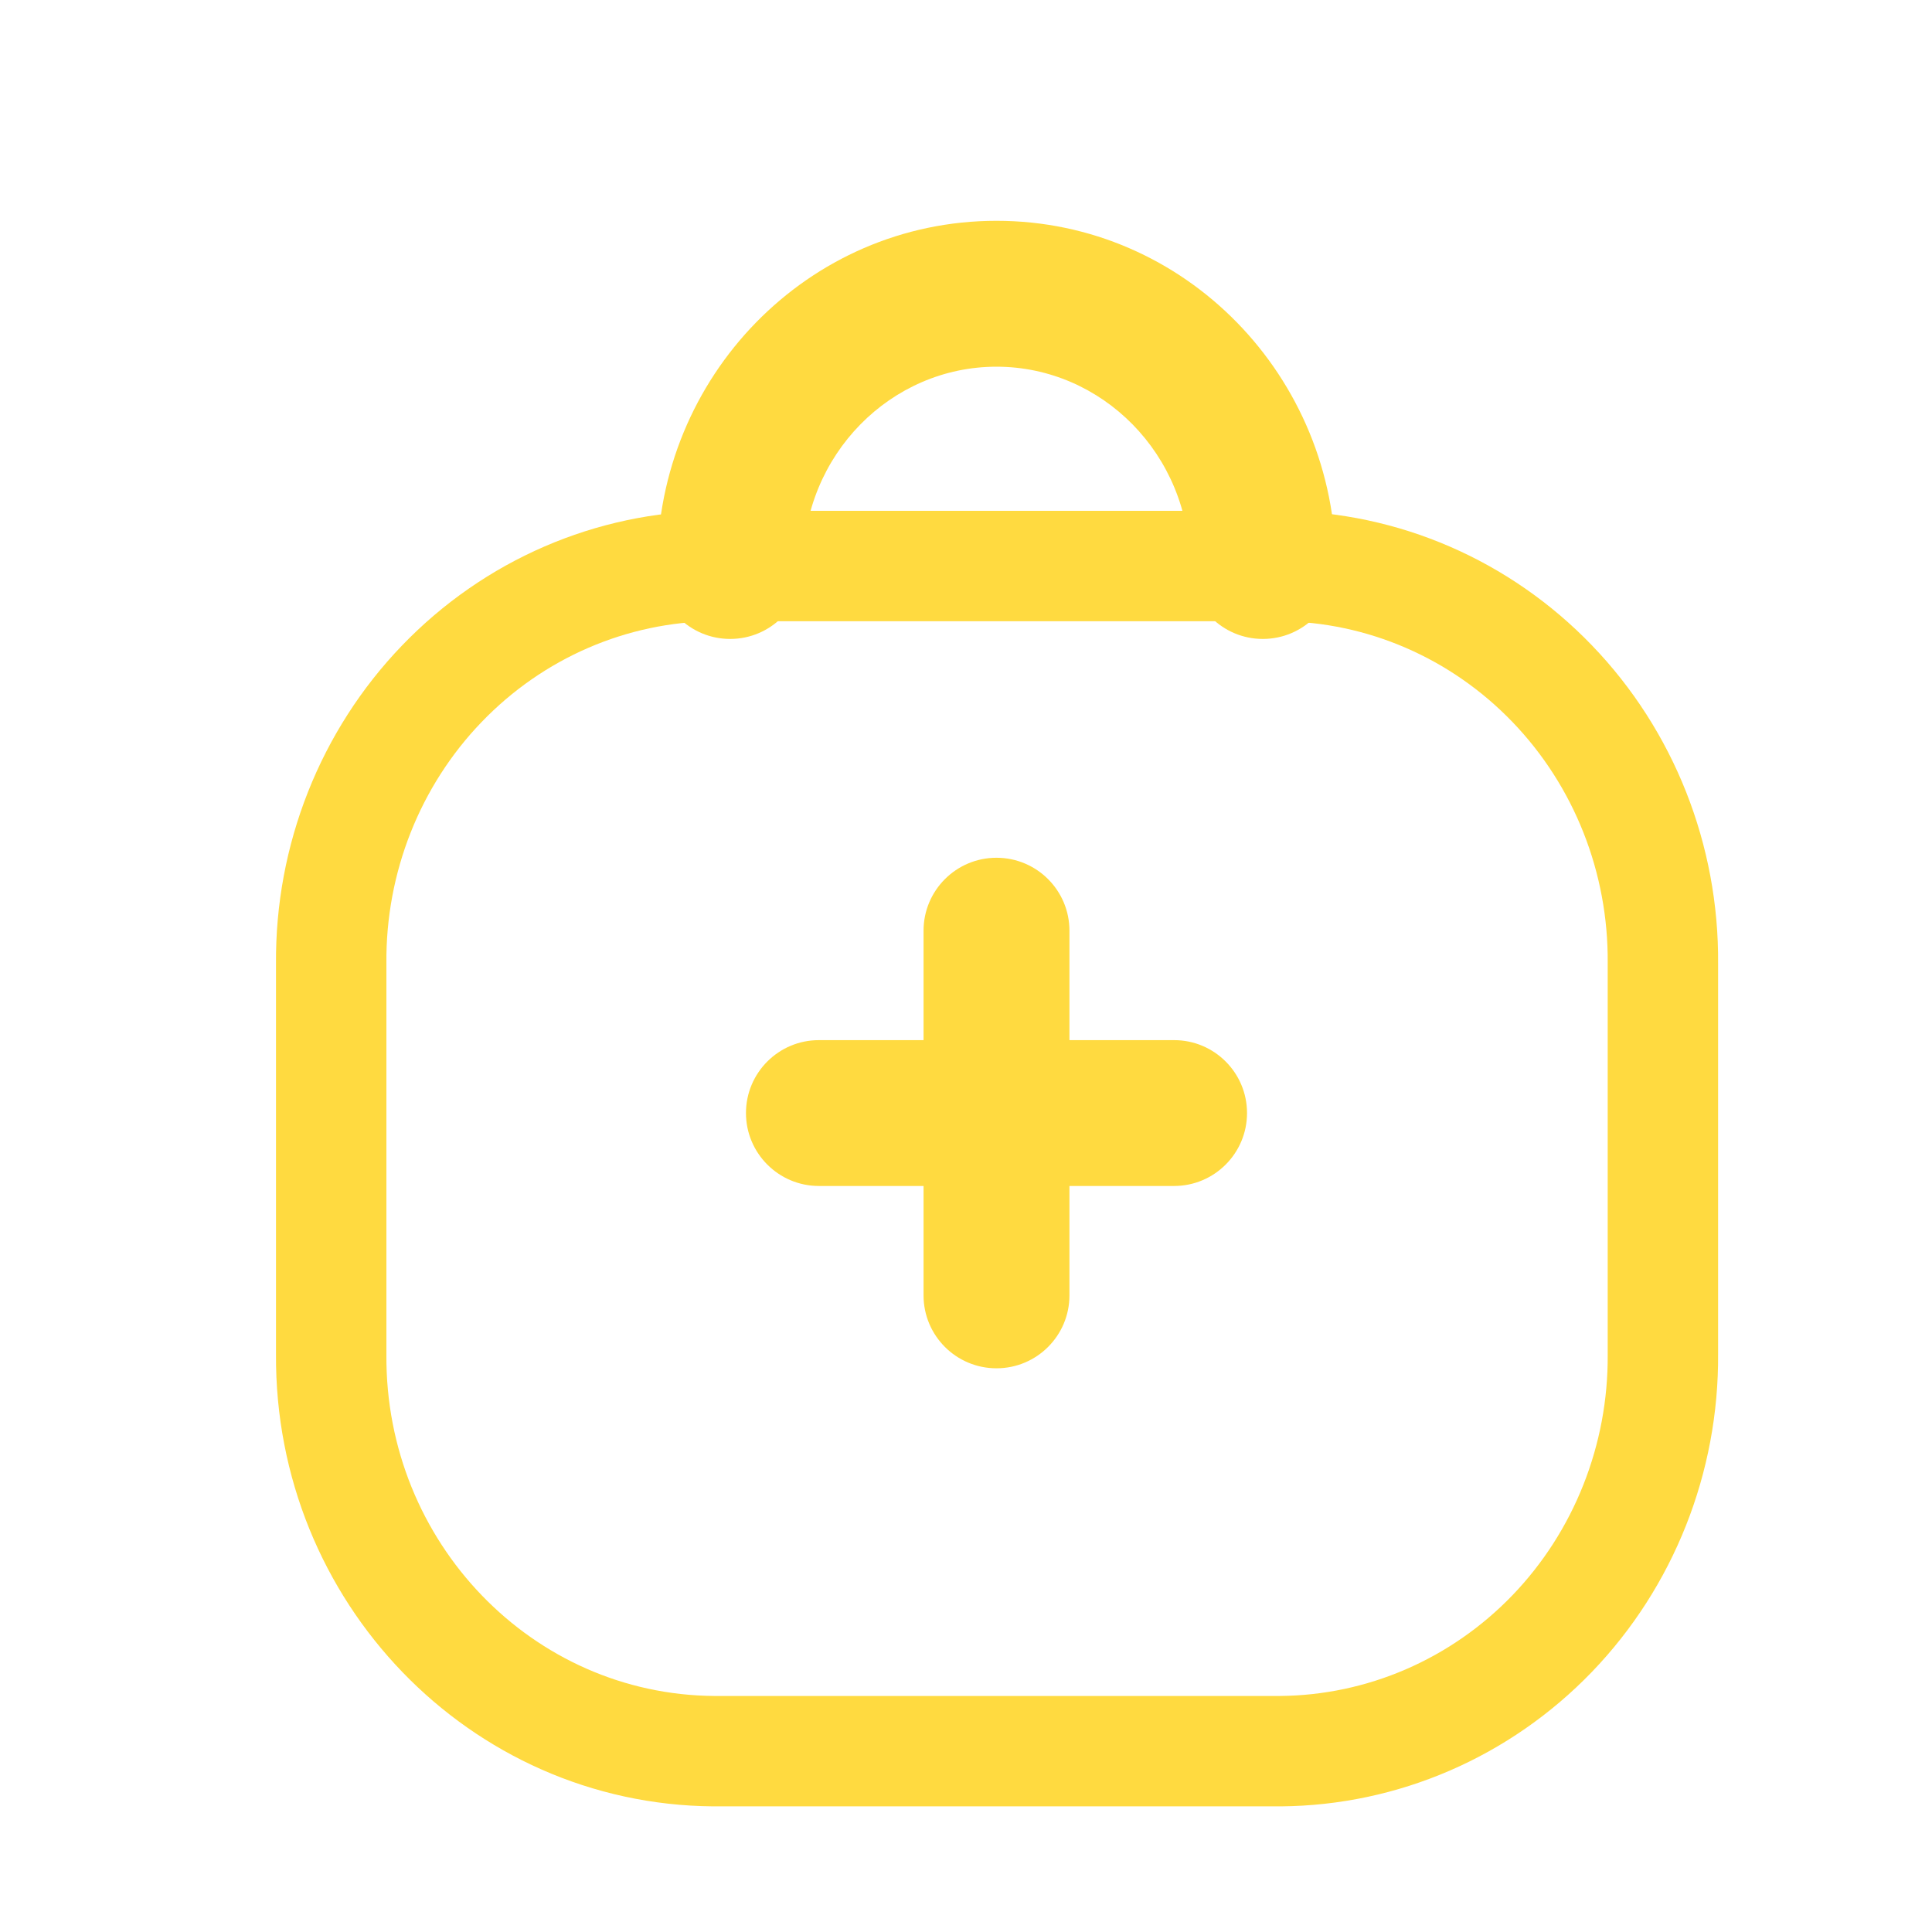
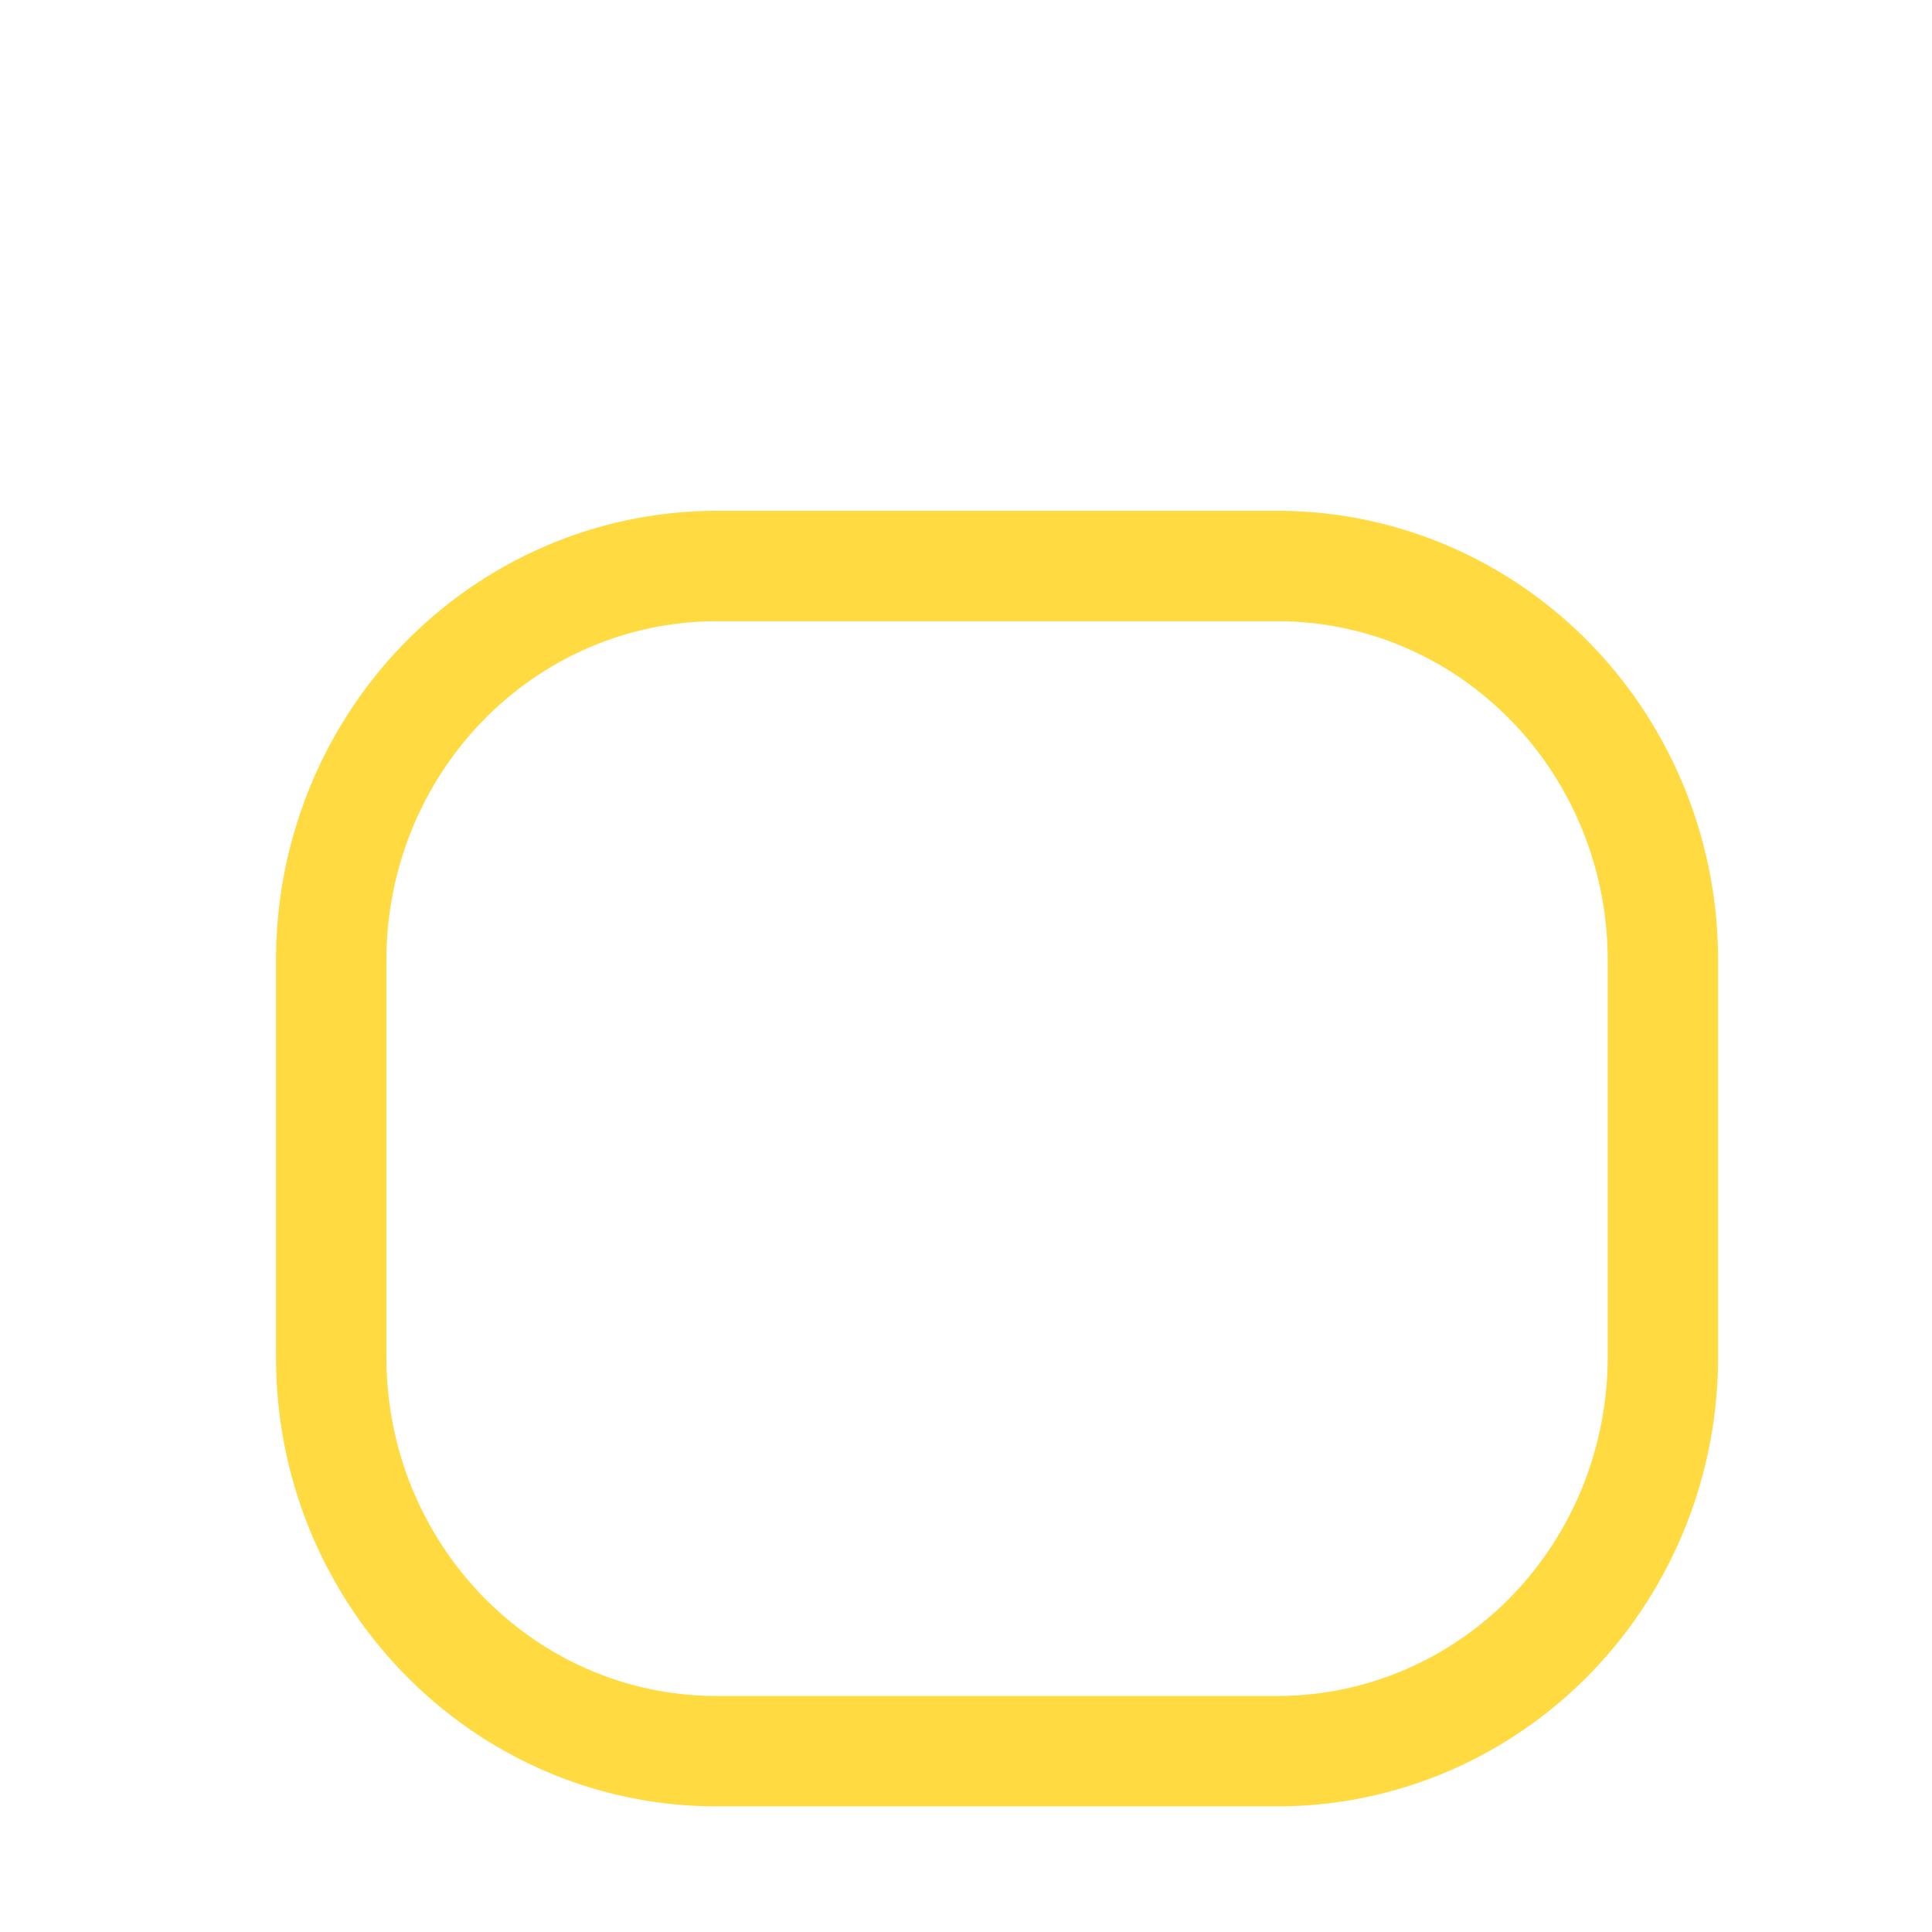
<svg xmlns="http://www.w3.org/2000/svg" width="35" height="35" viewBox="0 0 35 35" fill="none">
  <path fill-rule="evenodd" clip-rule="evenodd" d="M23.196 10.254H12.929C11.076 10.268 9.305 11.035 8.005 12.386C6.705 13.736 5.984 15.559 6 17.454V24.538C5.974 28.478 9.076 31.694 12.929 31.724H23.196C25.048 31.709 26.818 30.944 28.118 29.595C29.417 28.246 30.139 26.424 30.125 24.531V17.454C30.141 15.559 29.42 13.736 28.12 12.386C26.82 11.035 25.049 10.268 23.196 10.254Z" stroke="#FFDA40" stroke-width="2" stroke-linecap="round" stroke-linejoin="round" />
-   <path d="M11.906 10.254C11.906 10.984 12.498 11.575 13.227 11.575C13.957 11.575 14.549 10.984 14.549 10.254H11.906ZM21.556 10.254C21.556 10.984 22.148 11.575 22.877 11.575C23.607 11.575 24.199 10.984 24.199 10.254H21.556ZM19.374 16.86C19.374 16.131 18.782 15.539 18.052 15.539C17.323 15.539 16.731 16.131 16.731 16.86H19.374ZM16.731 20.164C16.731 20.893 17.323 21.485 18.052 21.485C18.782 21.485 19.374 20.893 19.374 20.164H16.731ZM19.374 20.164C19.374 19.434 18.782 18.843 18.052 18.843C17.323 18.843 16.731 19.434 16.731 20.164H19.374ZM16.731 23.467C16.731 24.197 17.323 24.788 18.052 24.788C18.782 24.788 19.374 24.197 19.374 23.467H16.731ZM18.052 21.485C18.782 21.485 19.374 20.893 19.374 20.164C19.374 19.434 18.782 18.843 18.052 18.843V21.485ZM14.835 18.843C14.106 18.843 13.514 19.434 13.514 20.164C13.514 20.893 14.106 21.485 14.835 21.485V18.843ZM18.052 18.843C17.323 18.843 16.731 19.434 16.731 20.164C16.731 20.893 17.323 21.485 18.052 21.485V18.843ZM21.27 21.485C21.999 21.485 22.591 20.893 22.591 20.164C22.591 19.434 21.999 18.843 21.27 18.843V21.485ZM14.549 10.254C14.549 8.232 16.145 6.643 18.052 6.643V4C14.631 4 11.906 6.828 11.906 10.254H14.549ZM18.052 6.643C19.96 6.643 21.556 8.232 21.556 10.254H24.199C24.199 6.828 21.474 4 18.052 4V6.643ZM16.731 16.86V20.164H19.374V16.86H16.731ZM16.731 20.164V23.467H19.374V20.164H16.731ZM18.052 18.843H14.835V21.485H18.052V18.843ZM18.052 21.485H21.27V18.843H18.052V21.485Z" fill="#FFDA40" />
</svg>